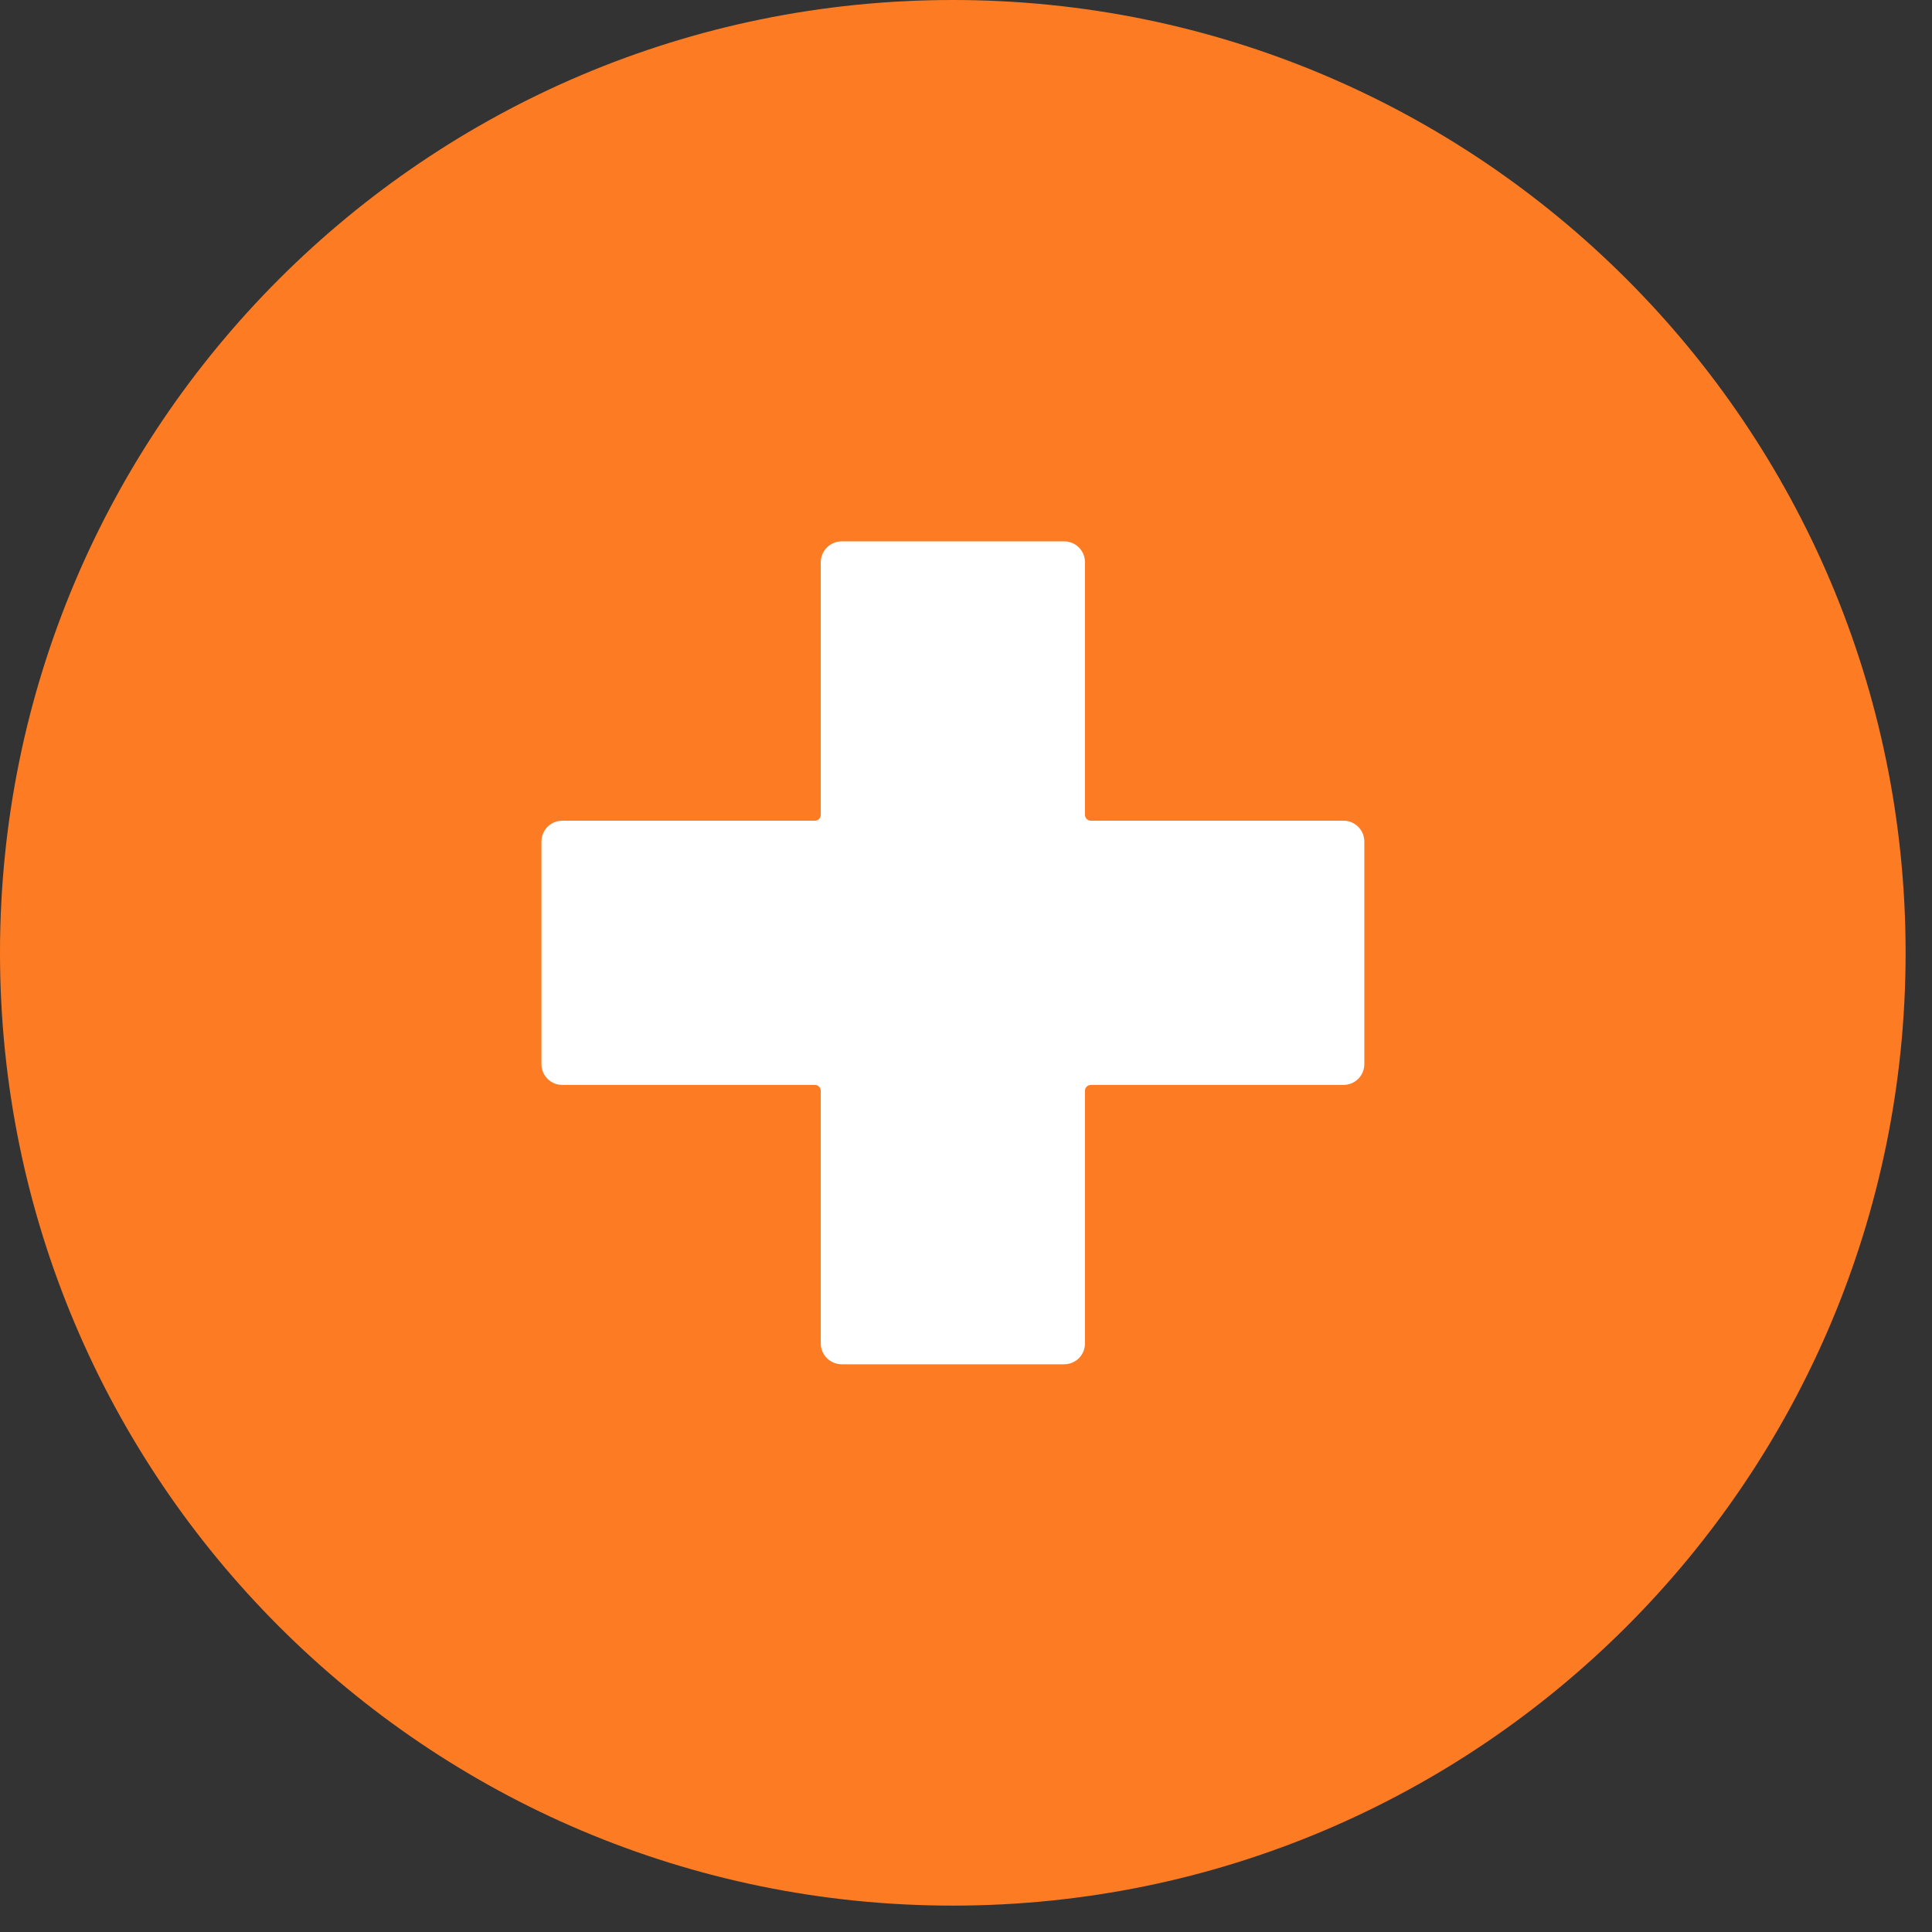
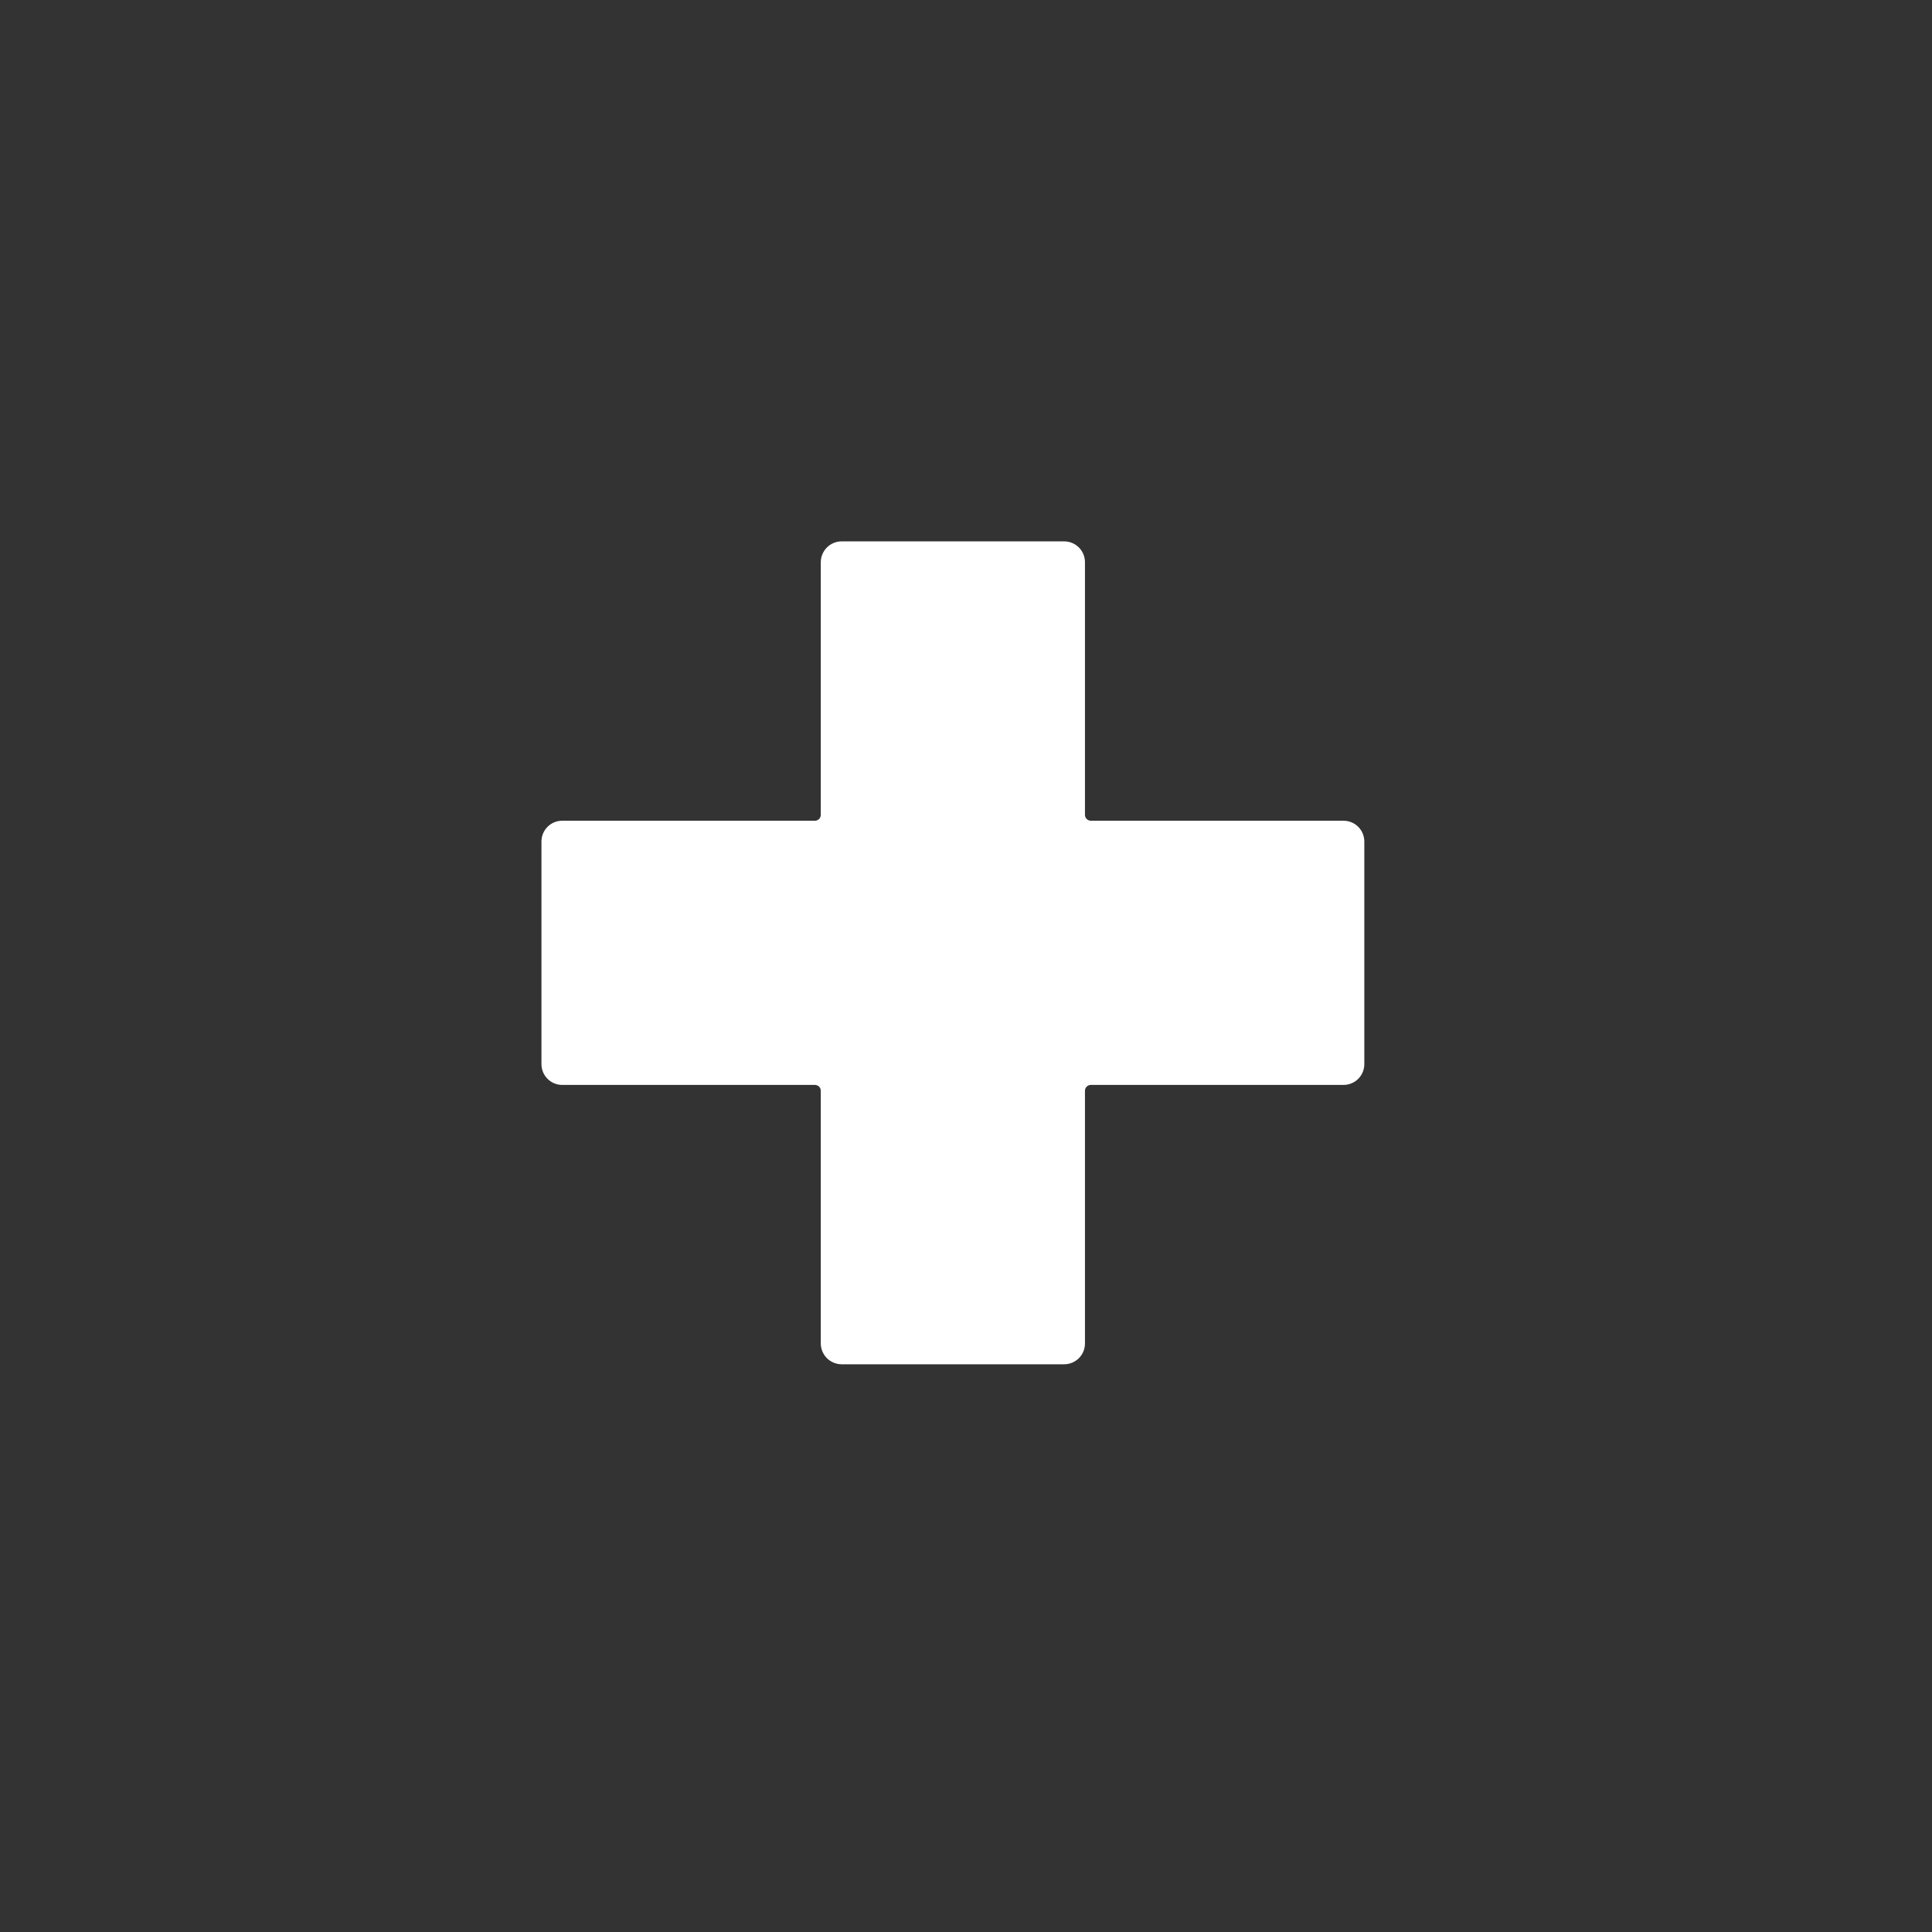
<svg xmlns="http://www.w3.org/2000/svg" fill="none" height="100%" overflow="visible" preserveAspectRatio="none" style="display: block;" viewBox="0 0 47 47" width="100%">
  <rect x="0" y="0" width="47" height="47" fill="#333333" stroke="none" />
  <g id="Layer 2">
    <g id="Add">
-       <path d="M46.358 23.179C46.358 10.378 35.981 0 23.179 0C10.378 0 0 10.378 0 23.179C0 35.981 10.378 46.358 23.179 46.358C35.981 46.358 46.358 35.981 46.358 23.179Z" fill="#FD7C23" id="background" />
      <path d="M33.19 20.472V25.887C33.19 26.021 33.137 26.15 33.042 26.245C32.947 26.34 32.818 26.393 32.684 26.393H26.537C26.499 26.393 26.463 26.408 26.436 26.435C26.409 26.461 26.394 26.497 26.394 26.535V32.683C26.394 32.817 26.341 32.946 26.246 33.041C26.151 33.135 26.023 33.189 25.889 33.189H20.476C20.341 33.189 20.212 33.135 20.117 33.041C20.022 32.946 19.968 32.817 19.967 32.683V26.535C19.967 26.497 19.952 26.461 19.926 26.435C19.899 26.408 19.863 26.393 19.825 26.393H13.677C13.543 26.393 13.415 26.34 13.32 26.245C13.225 26.15 13.172 26.021 13.172 25.887V20.472C13.172 20.338 13.225 20.209 13.32 20.114C13.415 20.019 13.543 19.966 13.677 19.966H19.825C19.863 19.966 19.899 19.951 19.926 19.924C19.952 19.898 19.967 19.861 19.967 19.824V13.676C19.968 13.542 20.022 13.413 20.117 13.318C20.212 13.223 20.341 13.17 20.476 13.17H25.889C26.023 13.17 26.151 13.224 26.246 13.318C26.341 13.413 26.394 13.542 26.394 13.676V19.824C26.394 19.861 26.409 19.898 26.436 19.924C26.463 19.951 26.499 19.966 26.537 19.966H32.684C32.818 19.966 32.947 20.019 33.042 20.114C33.137 20.209 33.19 20.338 33.19 20.472Z" fill="white" id="icon" />
    </g>
  </g>
</svg>